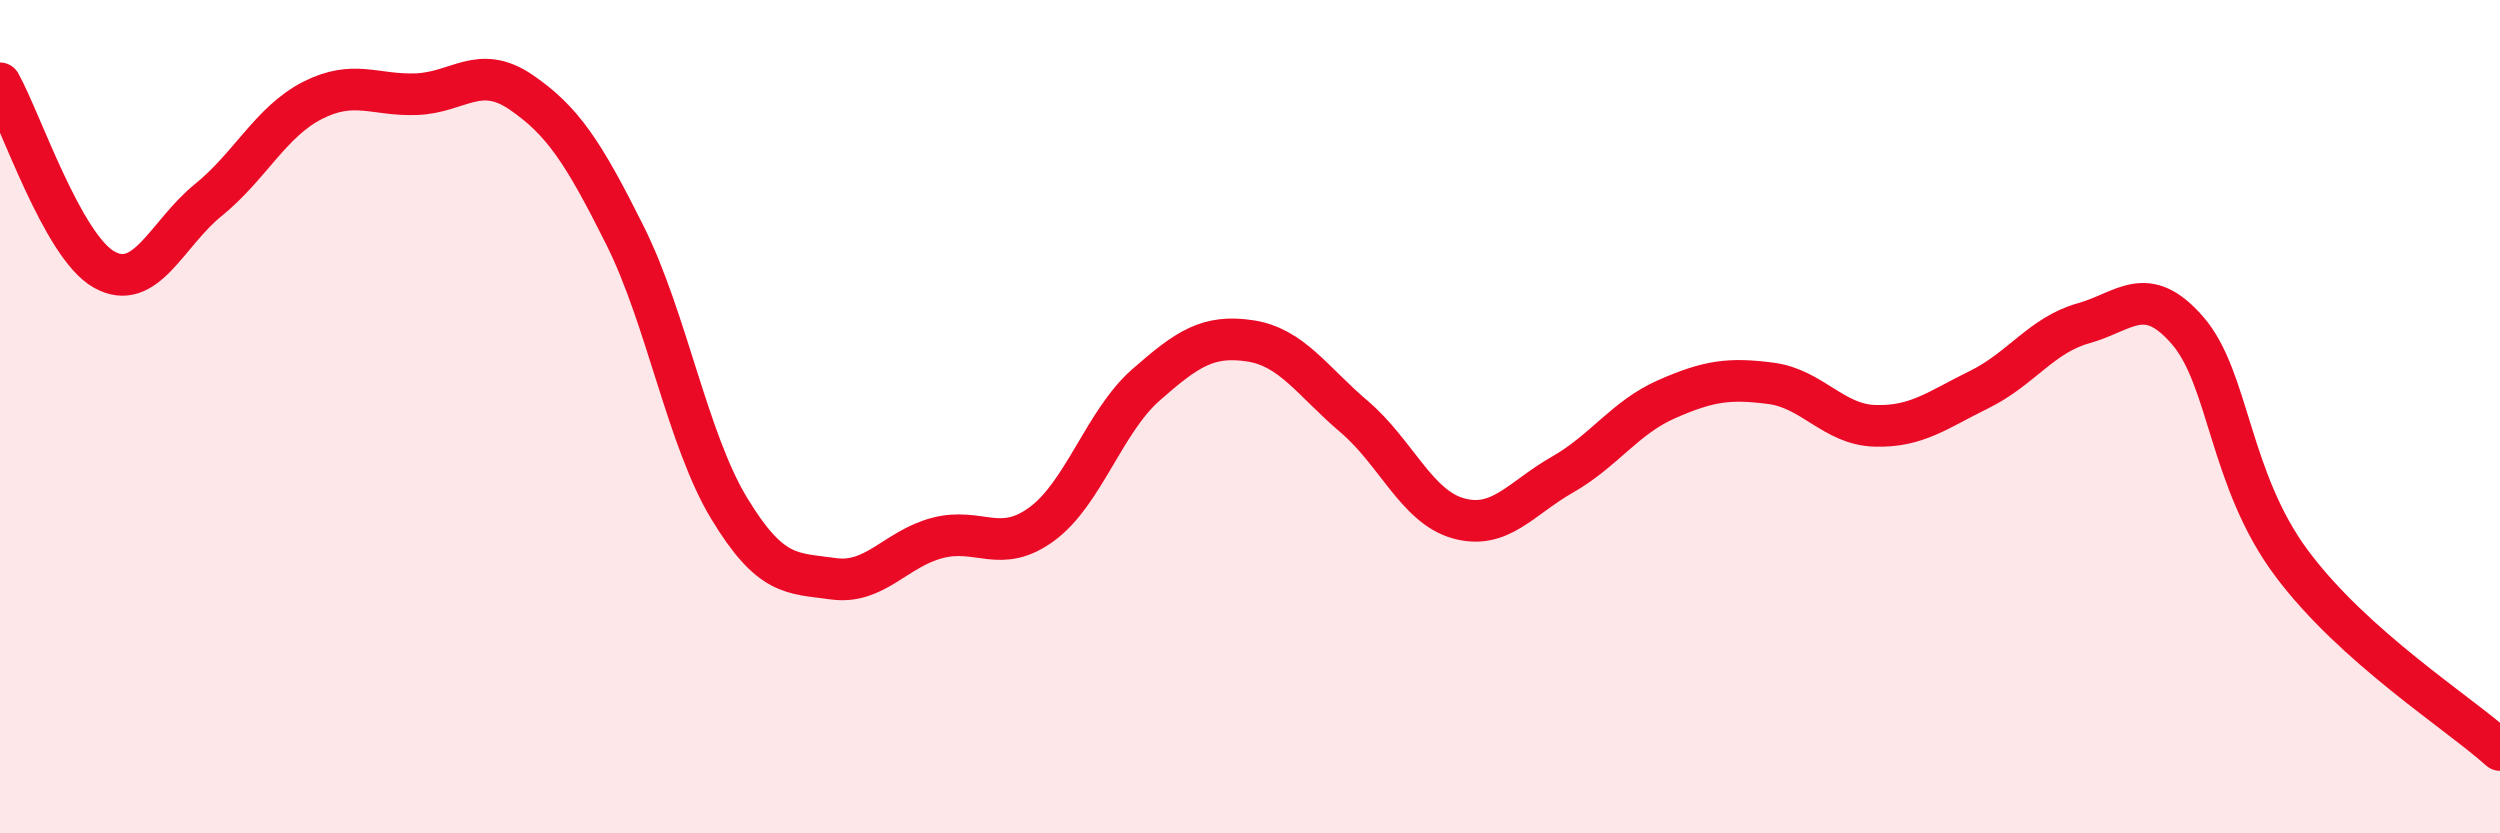
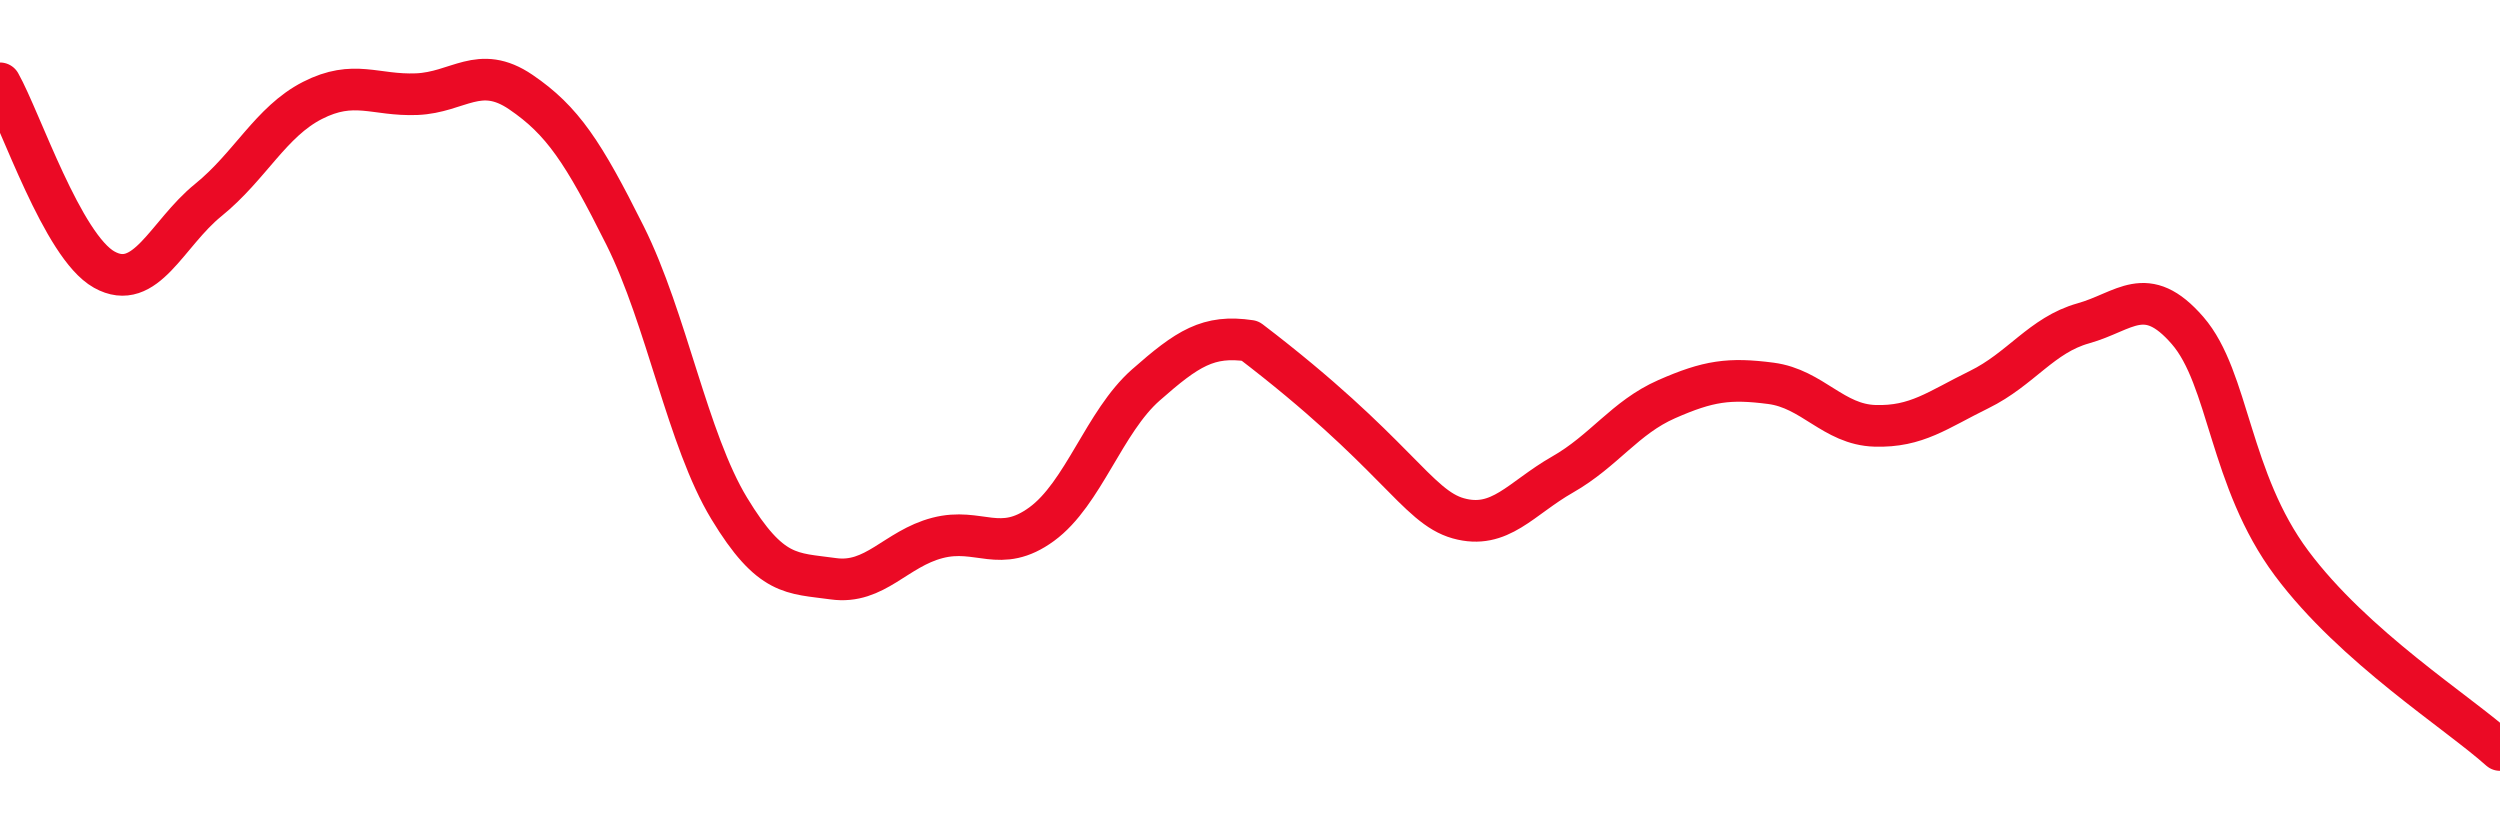
<svg xmlns="http://www.w3.org/2000/svg" width="60" height="20" viewBox="0 0 60 20">
-   <path d="M 0,2 C 0.5,2.89 1.5,5.91 2.5,6.47 C 3.5,7.03 4,5.61 5,4.8 C 6,3.99 6.5,2.92 7.5,2.41 C 8.5,1.9 9,2.3 10,2.26 C 11,2.22 11.5,1.53 12.5,2.21 C 13.5,2.89 14,3.65 15,5.65 C 16,7.65 16.5,10.55 17.5,12.2 C 18.5,13.85 19,13.75 20,13.89 C 21,14.03 21.5,13.17 22.5,12.91 C 23.5,12.65 24,13.31 25,12.58 C 26,11.85 26.5,10.12 27.5,9.24 C 28.5,8.36 29,8.03 30,8.18 C 31,8.33 31.5,9.15 32.5,10 C 33.5,10.85 34,12.16 35,12.44 C 36,12.72 36.5,11.96 37.5,11.39 C 38.5,10.82 39,10.02 40,9.58 C 41,9.14 41.5,9.07 42.5,9.2 C 43.5,9.33 44,10.19 45,10.22 C 46,10.25 46.5,9.84 47.5,9.35 C 48.5,8.86 49,8.04 50,7.76 C 51,7.48 51.5,6.78 52.5,7.93 C 53.5,9.08 53.5,11.51 55,13.52 C 56.5,15.53 59,17.1 60,18L60 20L0 20Z" fill="#EB0A25" opacity="0.1" stroke-linecap="round" stroke-linejoin="round" />
-   <path d="M 0,2 C 0.5,2.89 1.5,5.91 2.5,6.47 C 3.5,7.03 4,5.61 5,4.8 C 6,3.99 6.5,2.92 7.5,2.41 C 8.5,1.9 9,2.3 10,2.26 C 11,2.22 11.5,1.53 12.5,2.21 C 13.5,2.89 14,3.65 15,5.65 C 16,7.65 16.5,10.55 17.5,12.2 C 18.5,13.85 19,13.75 20,13.89 C 21,14.03 21.5,13.17 22.5,12.91 C 23.5,12.65 24,13.31 25,12.58 C 26,11.85 26.5,10.12 27.5,9.24 C 28.5,8.36 29,8.03 30,8.18 C 31,8.33 31.5,9.15 32.5,10 C 33.5,10.85 34,12.16 35,12.44 C 36,12.72 36.5,11.96 37.5,11.39 C 38.5,10.82 39,10.02 40,9.58 C 41,9.14 41.5,9.07 42.5,9.2 C 43.5,9.33 44,10.19 45,10.22 C 46,10.25 46.5,9.84 47.5,9.35 C 48.5,8.86 49,8.04 50,7.76 C 51,7.48 51.5,6.78 52.5,7.93 C 53.5,9.08 53.5,11.51 55,13.52 C 56.5,15.53 59,17.1 60,18" stroke="#EB0A25" stroke-width="1" fill="none" stroke-linecap="round" stroke-linejoin="round" />
+   <path d="M 0,2 C 0.5,2.89 1.5,5.91 2.5,6.47 C 3.5,7.03 4,5.61 5,4.8 C 6,3.99 6.5,2.92 7.5,2.41 C 8.5,1.9 9,2.3 10,2.26 C 11,2.22 11.5,1.53 12.5,2.21 C 13.5,2.89 14,3.65 15,5.65 C 16,7.65 16.5,10.55 17.5,12.2 C 18.5,13.85 19,13.75 20,13.89 C 21,14.03 21.5,13.17 22.5,12.91 C 23.5,12.65 24,13.31 25,12.58 C 26,11.85 26.5,10.12 27.5,9.24 C 28.5,8.36 29,8.03 30,8.18 C 33.5,10.85 34,12.16 35,12.44 C 36,12.72 36.5,11.96 37.5,11.39 C 38.5,10.82 39,10.02 40,9.58 C 41,9.14 41.5,9.07 42.5,9.2 C 43.5,9.33 44,10.19 45,10.22 C 46,10.25 46.5,9.84 47.5,9.35 C 48.5,8.86 49,8.04 50,7.76 C 51,7.48 51.5,6.78 52.5,7.93 C 53.5,9.08 53.5,11.51 55,13.52 C 56.5,15.53 59,17.1 60,18" stroke="#EB0A25" stroke-width="1" fill="none" stroke-linecap="round" stroke-linejoin="round" />
</svg>